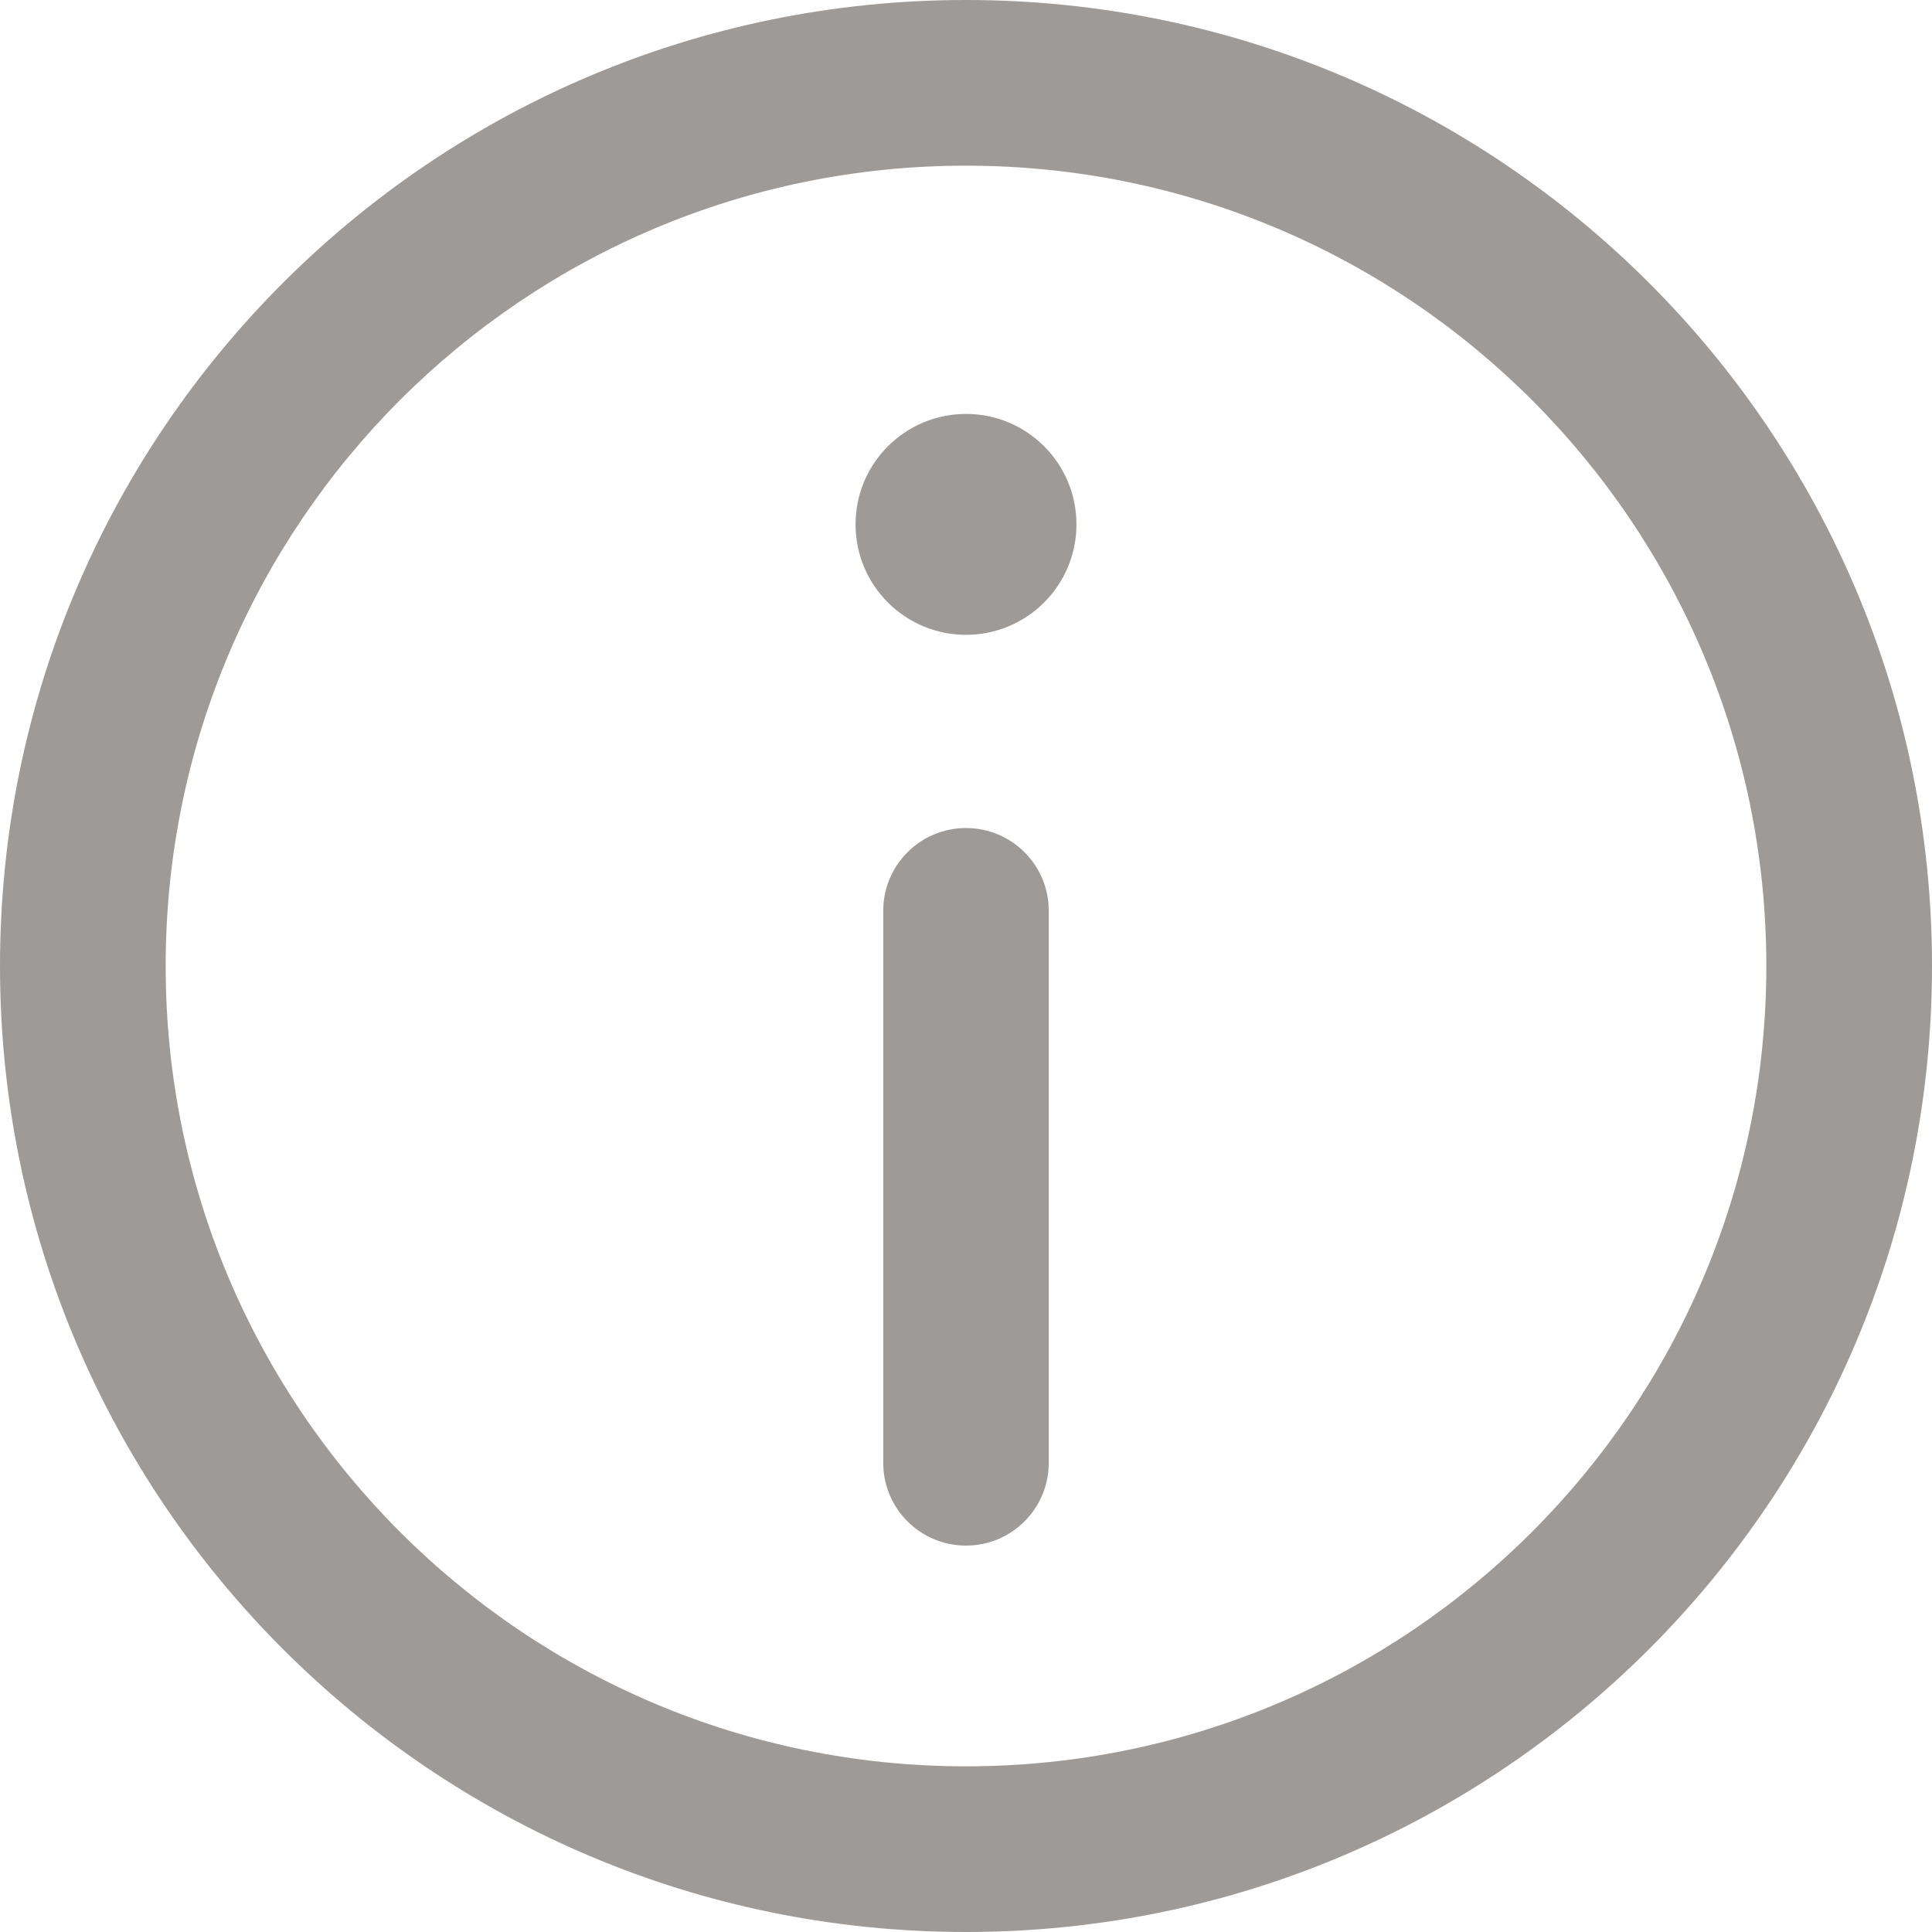
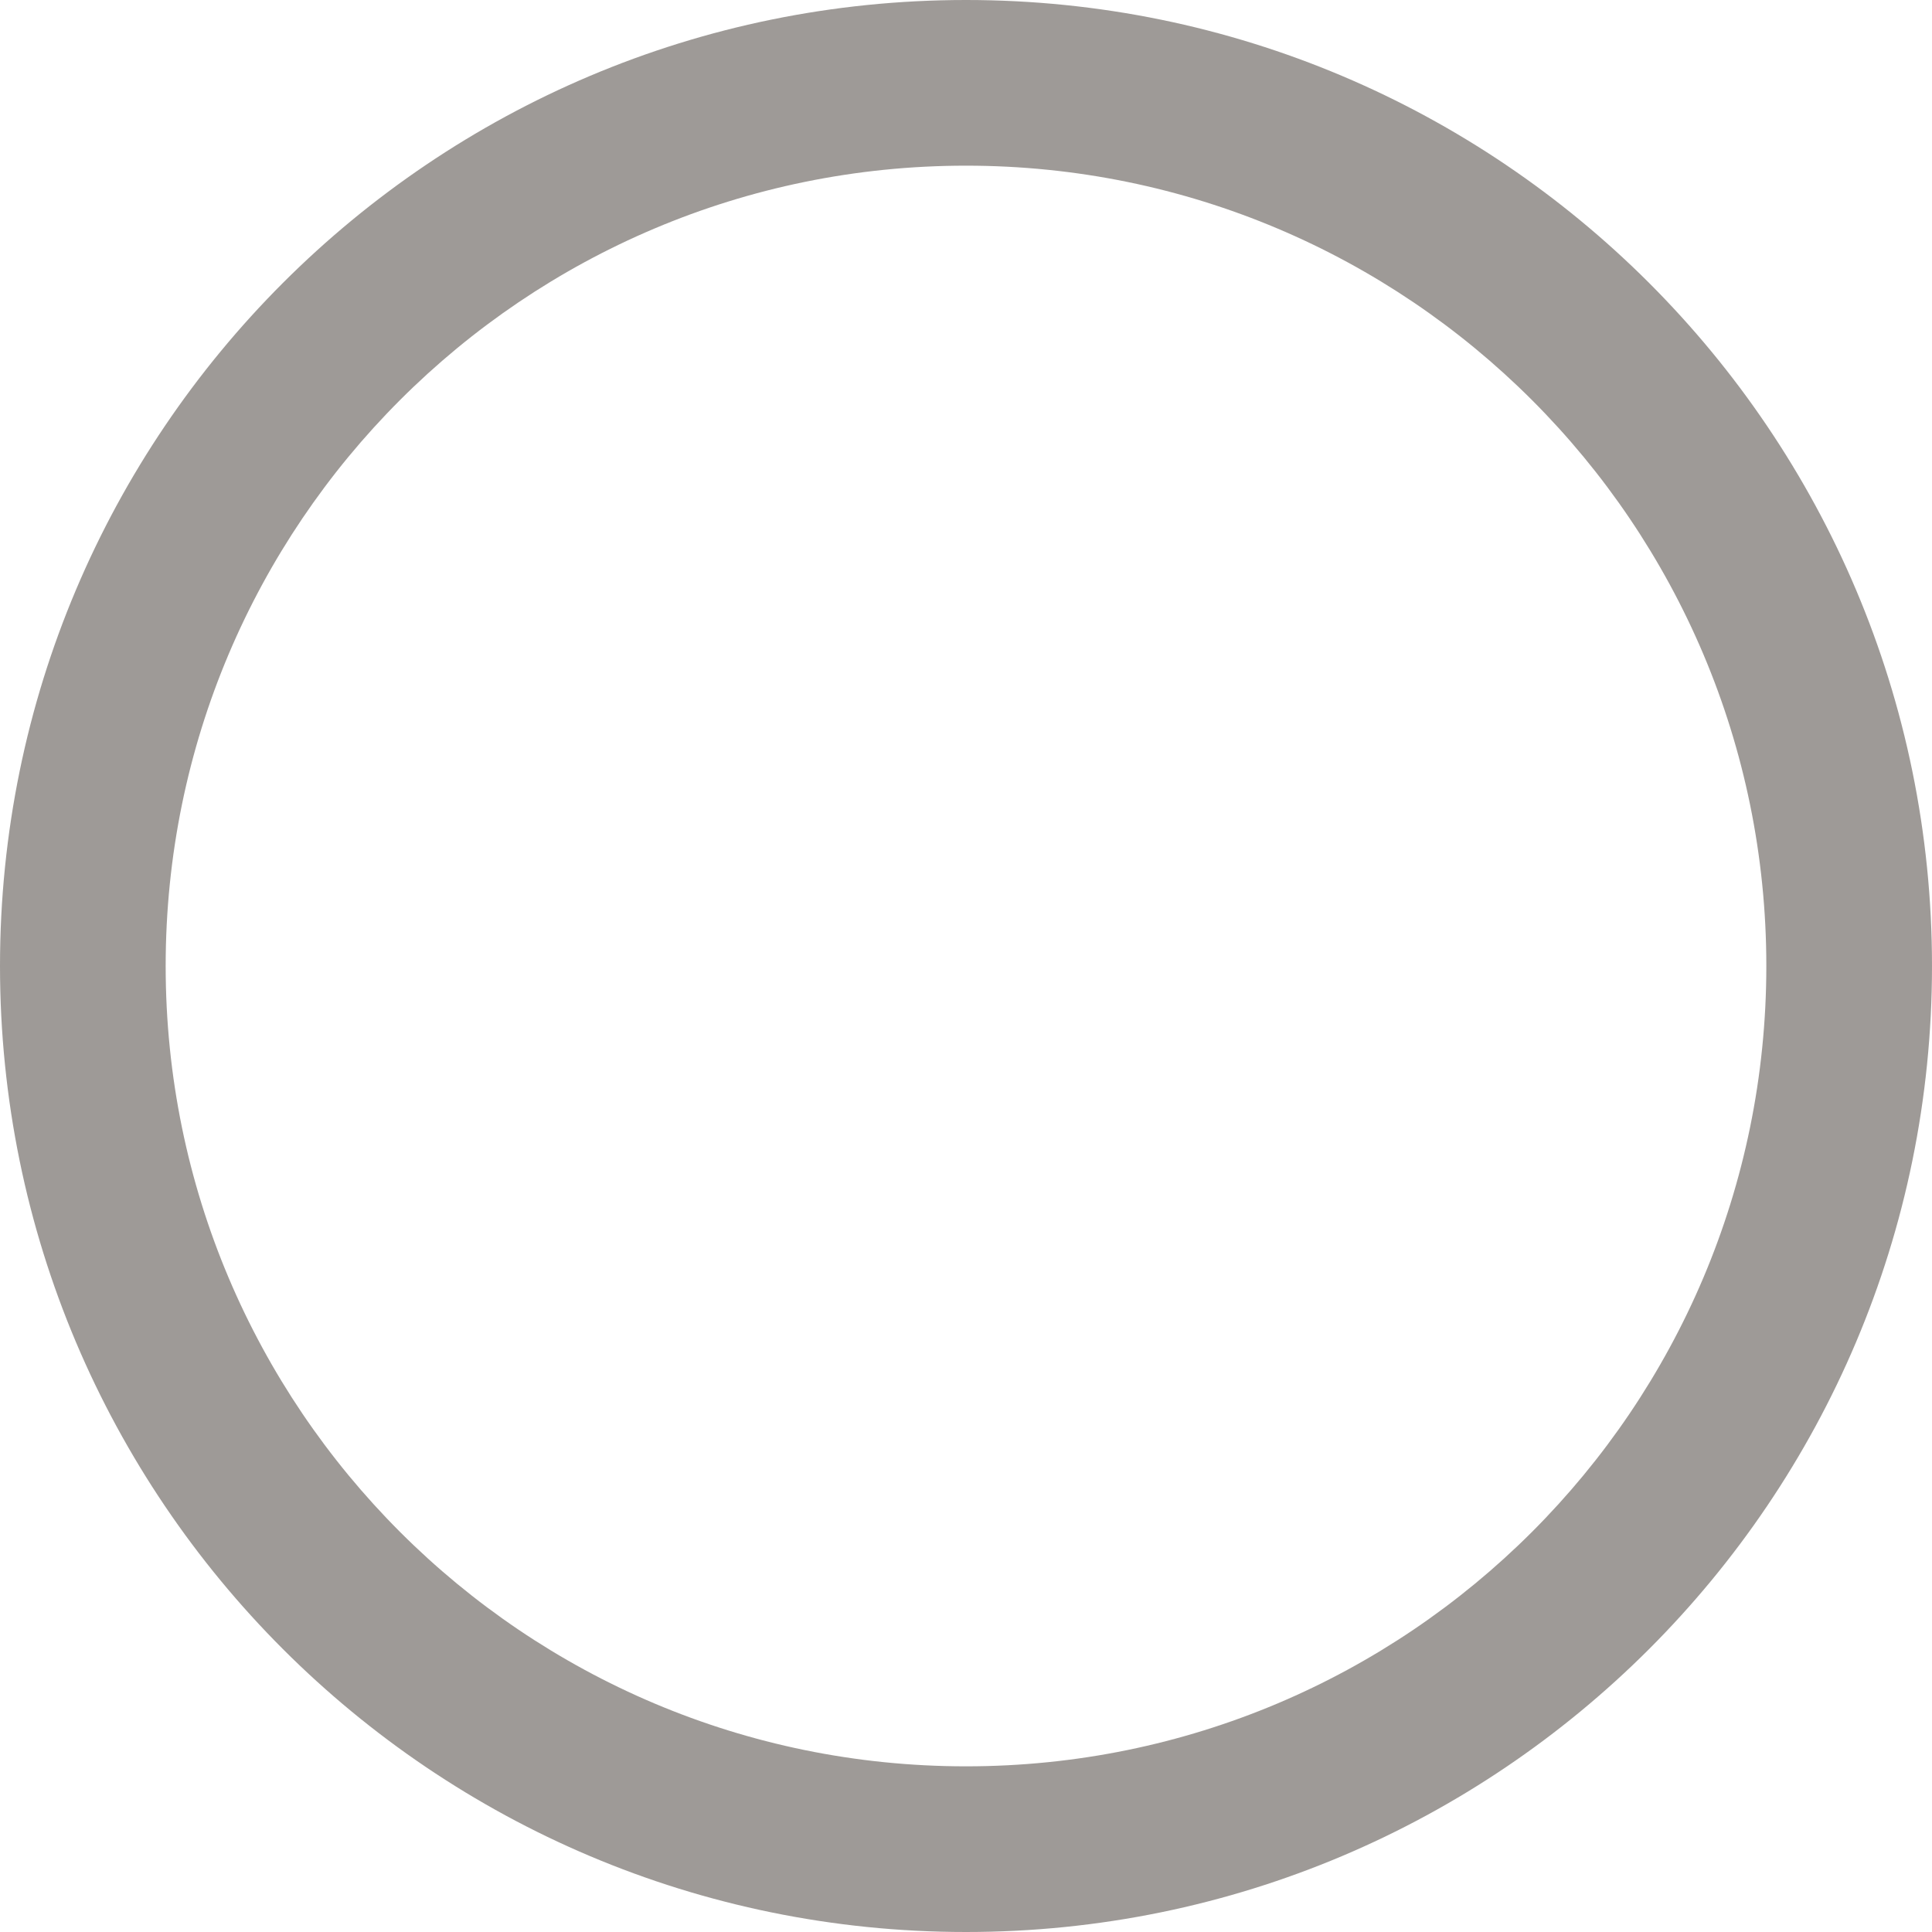
<svg xmlns="http://www.w3.org/2000/svg" width="12" height="12" viewBox="0 0 12 12" fill="none">
  <g id="Icon">
-     <path d="M6 5.143C6.284 5.143 6.514 5.373 6.514 5.657V9.086C6.514 9.37 6.284 9.6 6 9.6C5.716 9.6 5.486 9.37 5.486 9.086V5.657C5.486 5.373 5.716 5.143 6 5.143Z" fill="#3F3731" fill-opacity="0.5" />
-     <path d="M6 3.943C6.379 3.943 6.686 3.636 6.686 3.257C6.686 2.878 6.379 2.571 6 2.571C5.621 2.571 5.314 2.878 5.314 3.257C5.314 3.636 5.621 3.943 6 3.943Z" fill="#3F3731" fill-opacity="0.5" />
    <path fill-rule="evenodd" clip-rule="evenodd" d="M0 6C0 2.686 2.686 0 6 0C9.314 0 12 2.686 12 6C12 9.314 9.314 12 6 12C2.686 12 0 9.314 0 6ZM6 1.029C3.254 1.029 1.029 3.254 1.029 6C1.029 8.746 3.254 10.971 6 10.971C8.746 10.971 10.971 8.746 10.971 6C10.971 3.254 8.746 1.029 6 1.029Z" fill="#3F3731" fill-opacity="0.5" />
  </g>
</svg>